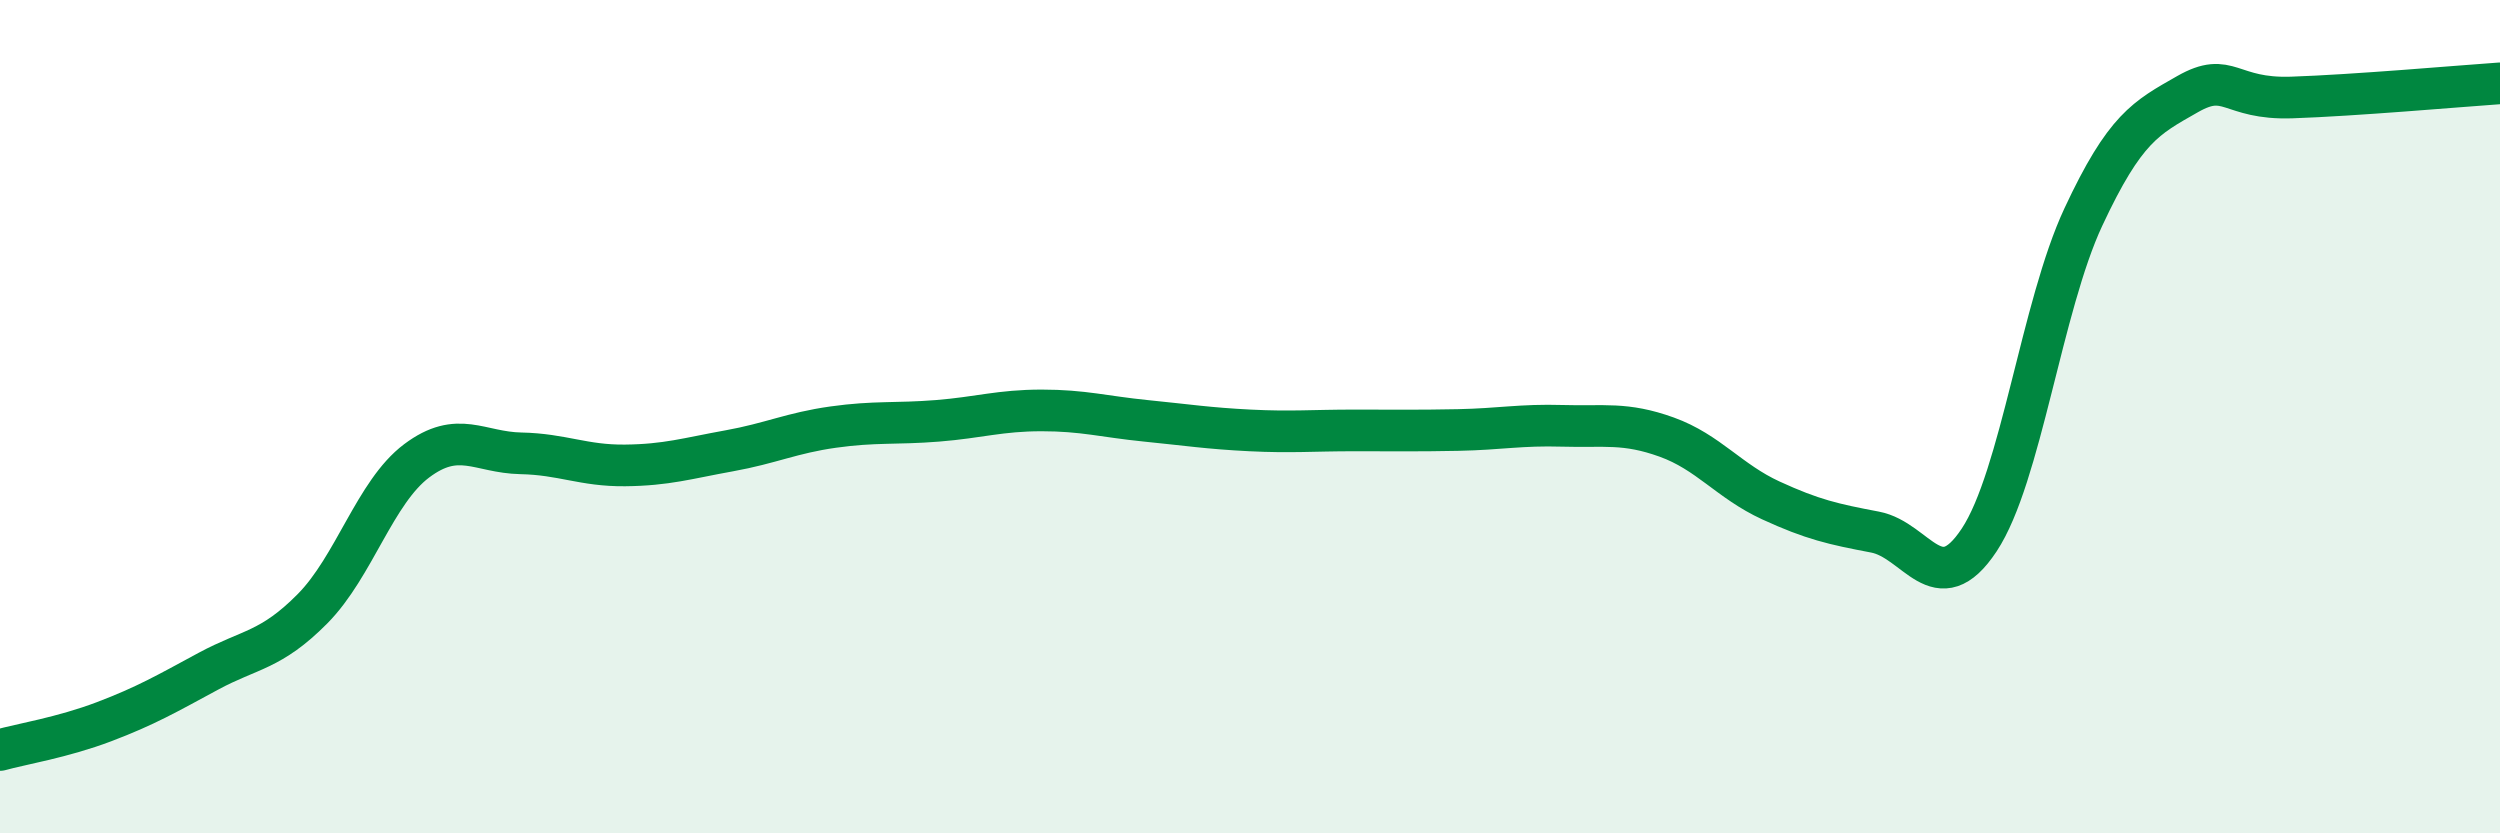
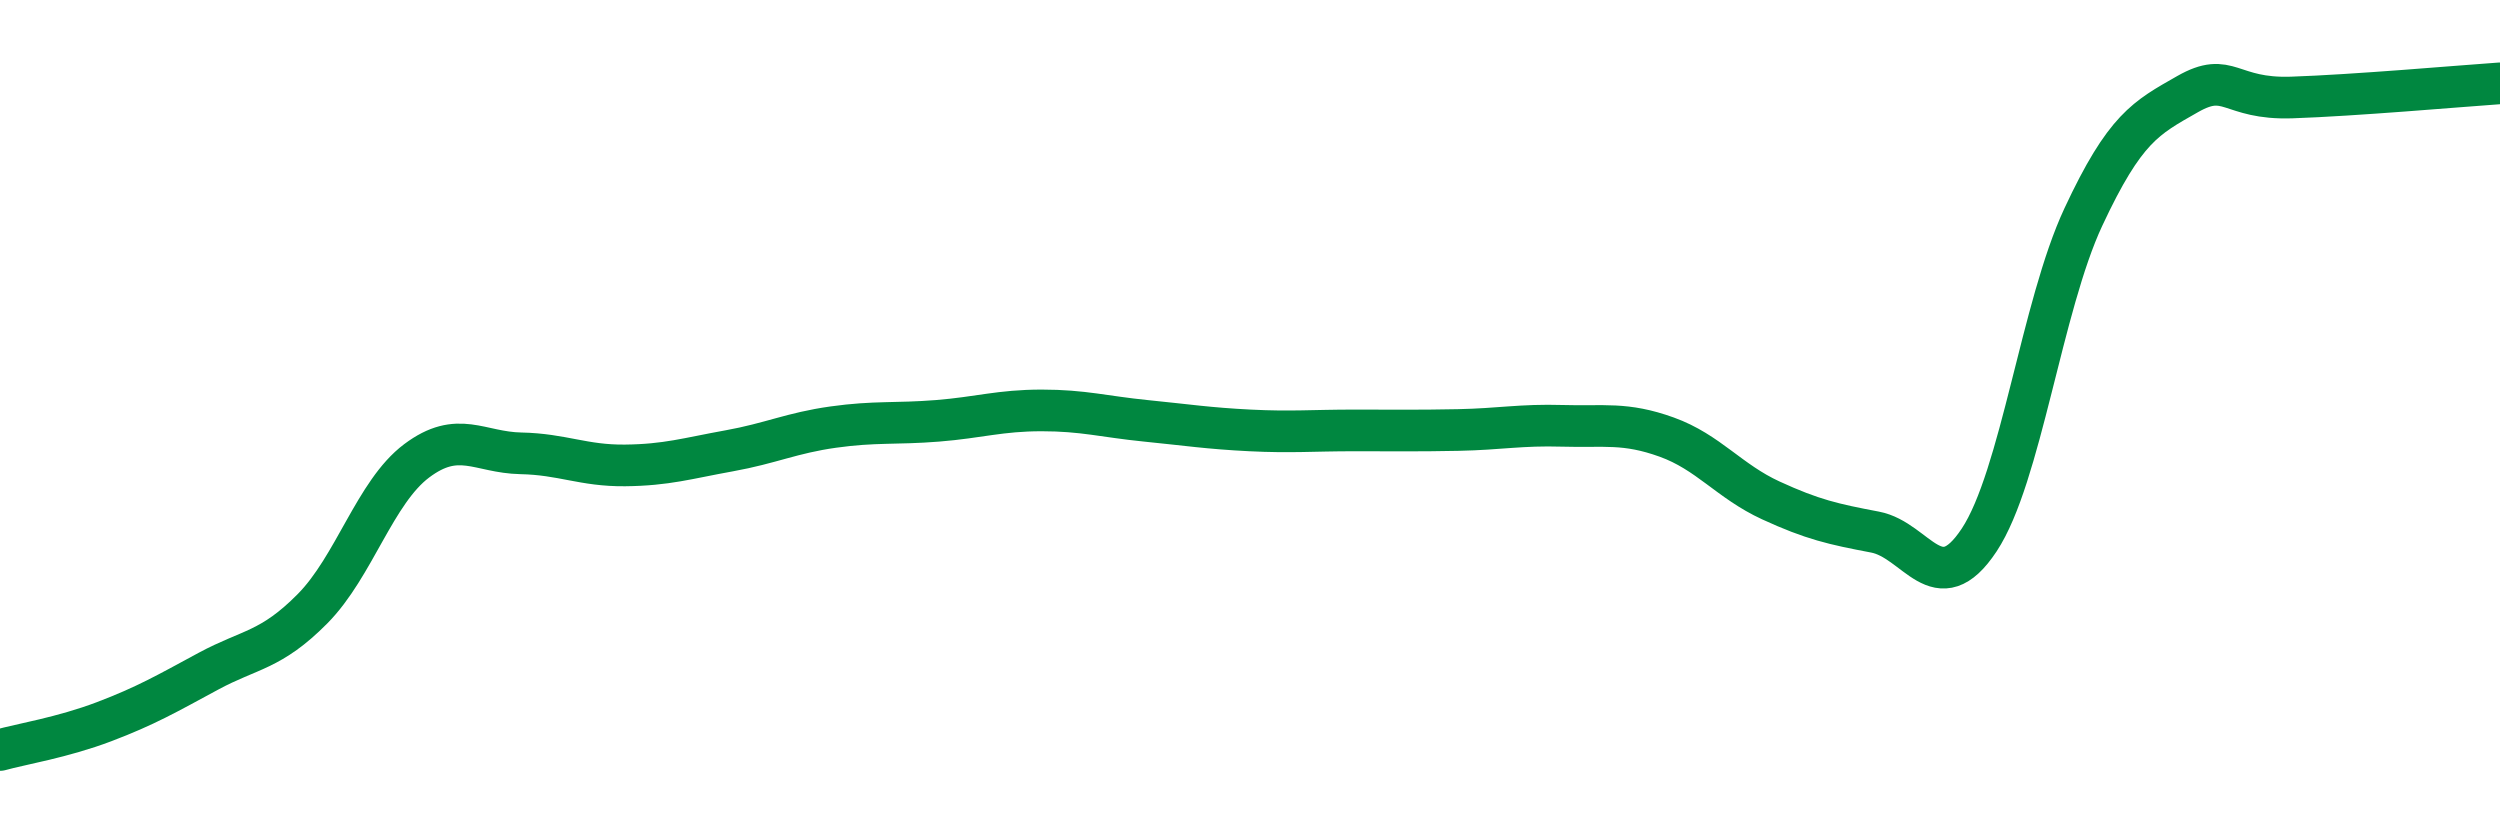
<svg xmlns="http://www.w3.org/2000/svg" width="60" height="20" viewBox="0 0 60 20">
-   <path d="M 0,18 C 0.5,17.86 1.5,17.7 2.5,17.32 C 3.5,16.94 4,16.65 5,16.11 C 6,15.57 6.5,15.62 7.5,14.61 C 8.5,13.6 9,11.81 10,11.06 C 11,10.31 11.5,10.86 12.5,10.88 C 13.5,10.9 14,11.18 15,11.17 C 16,11.16 16.5,11 17.5,10.82 C 18.5,10.64 19,10.39 20,10.25 C 21,10.11 21.5,10.18 22.5,10.1 C 23.5,10.02 24,9.85 25,9.85 C 26,9.85 26.5,10 27.5,10.1 C 28.5,10.2 29,10.28 30,10.33 C 31,10.38 31.5,10.33 32.5,10.33 C 33.5,10.33 34,10.34 35,10.32 C 36,10.3 36.5,10.19 37.5,10.22 C 38.5,10.25 39,10.13 40,10.49 C 41,10.85 41.5,11.55 42.5,12.01 C 43.5,12.47 44,12.58 45,12.77 C 46,12.96 46.5,14.47 47.5,12.96 C 48.5,11.45 49,7.35 50,5.21 C 51,3.07 51.5,2.83 52.5,2.26 C 53.5,1.69 53.5,2.39 55,2.34 C 56.5,2.29 59,2.07 60,2L60 20L0 20Z" fill="#008740" opacity="0.1" stroke-linecap="round" stroke-linejoin="round" />
  <path d="M 0,18 C 0.5,17.86 1.5,17.7 2.5,17.32 C 3.5,16.94 4,16.65 5,16.11 C 6,15.57 6.5,15.62 7.5,14.61 C 8.5,13.6 9,11.81 10,11.06 C 11,10.31 11.5,10.86 12.5,10.88 C 13.5,10.9 14,11.18 15,11.17 C 16,11.16 16.5,11 17.5,10.82 C 18.5,10.64 19,10.39 20,10.25 C 21,10.11 21.5,10.18 22.5,10.1 C 23.5,10.02 24,9.85 25,9.85 C 26,9.85 26.5,10 27.5,10.1 C 28.5,10.2 29,10.28 30,10.33 C 31,10.38 31.5,10.33 32.5,10.33 C 33.5,10.33 34,10.34 35,10.32 C 36,10.3 36.5,10.19 37.5,10.22 C 38.5,10.25 39,10.13 40,10.49 C 41,10.85 41.5,11.55 42.5,12.01 C 43.5,12.47 44,12.58 45,12.77 C 46,12.96 46.5,14.47 47.5,12.96 C 48.5,11.45 49,7.35 50,5.21 C 51,3.07 51.5,2.83 52.5,2.26 C 53.5,1.69 53.5,2.39 55,2.34 C 56.5,2.29 59,2.07 60,2" stroke="#008740" stroke-width="1" fill="none" stroke-linecap="round" stroke-linejoin="round" />
</svg>